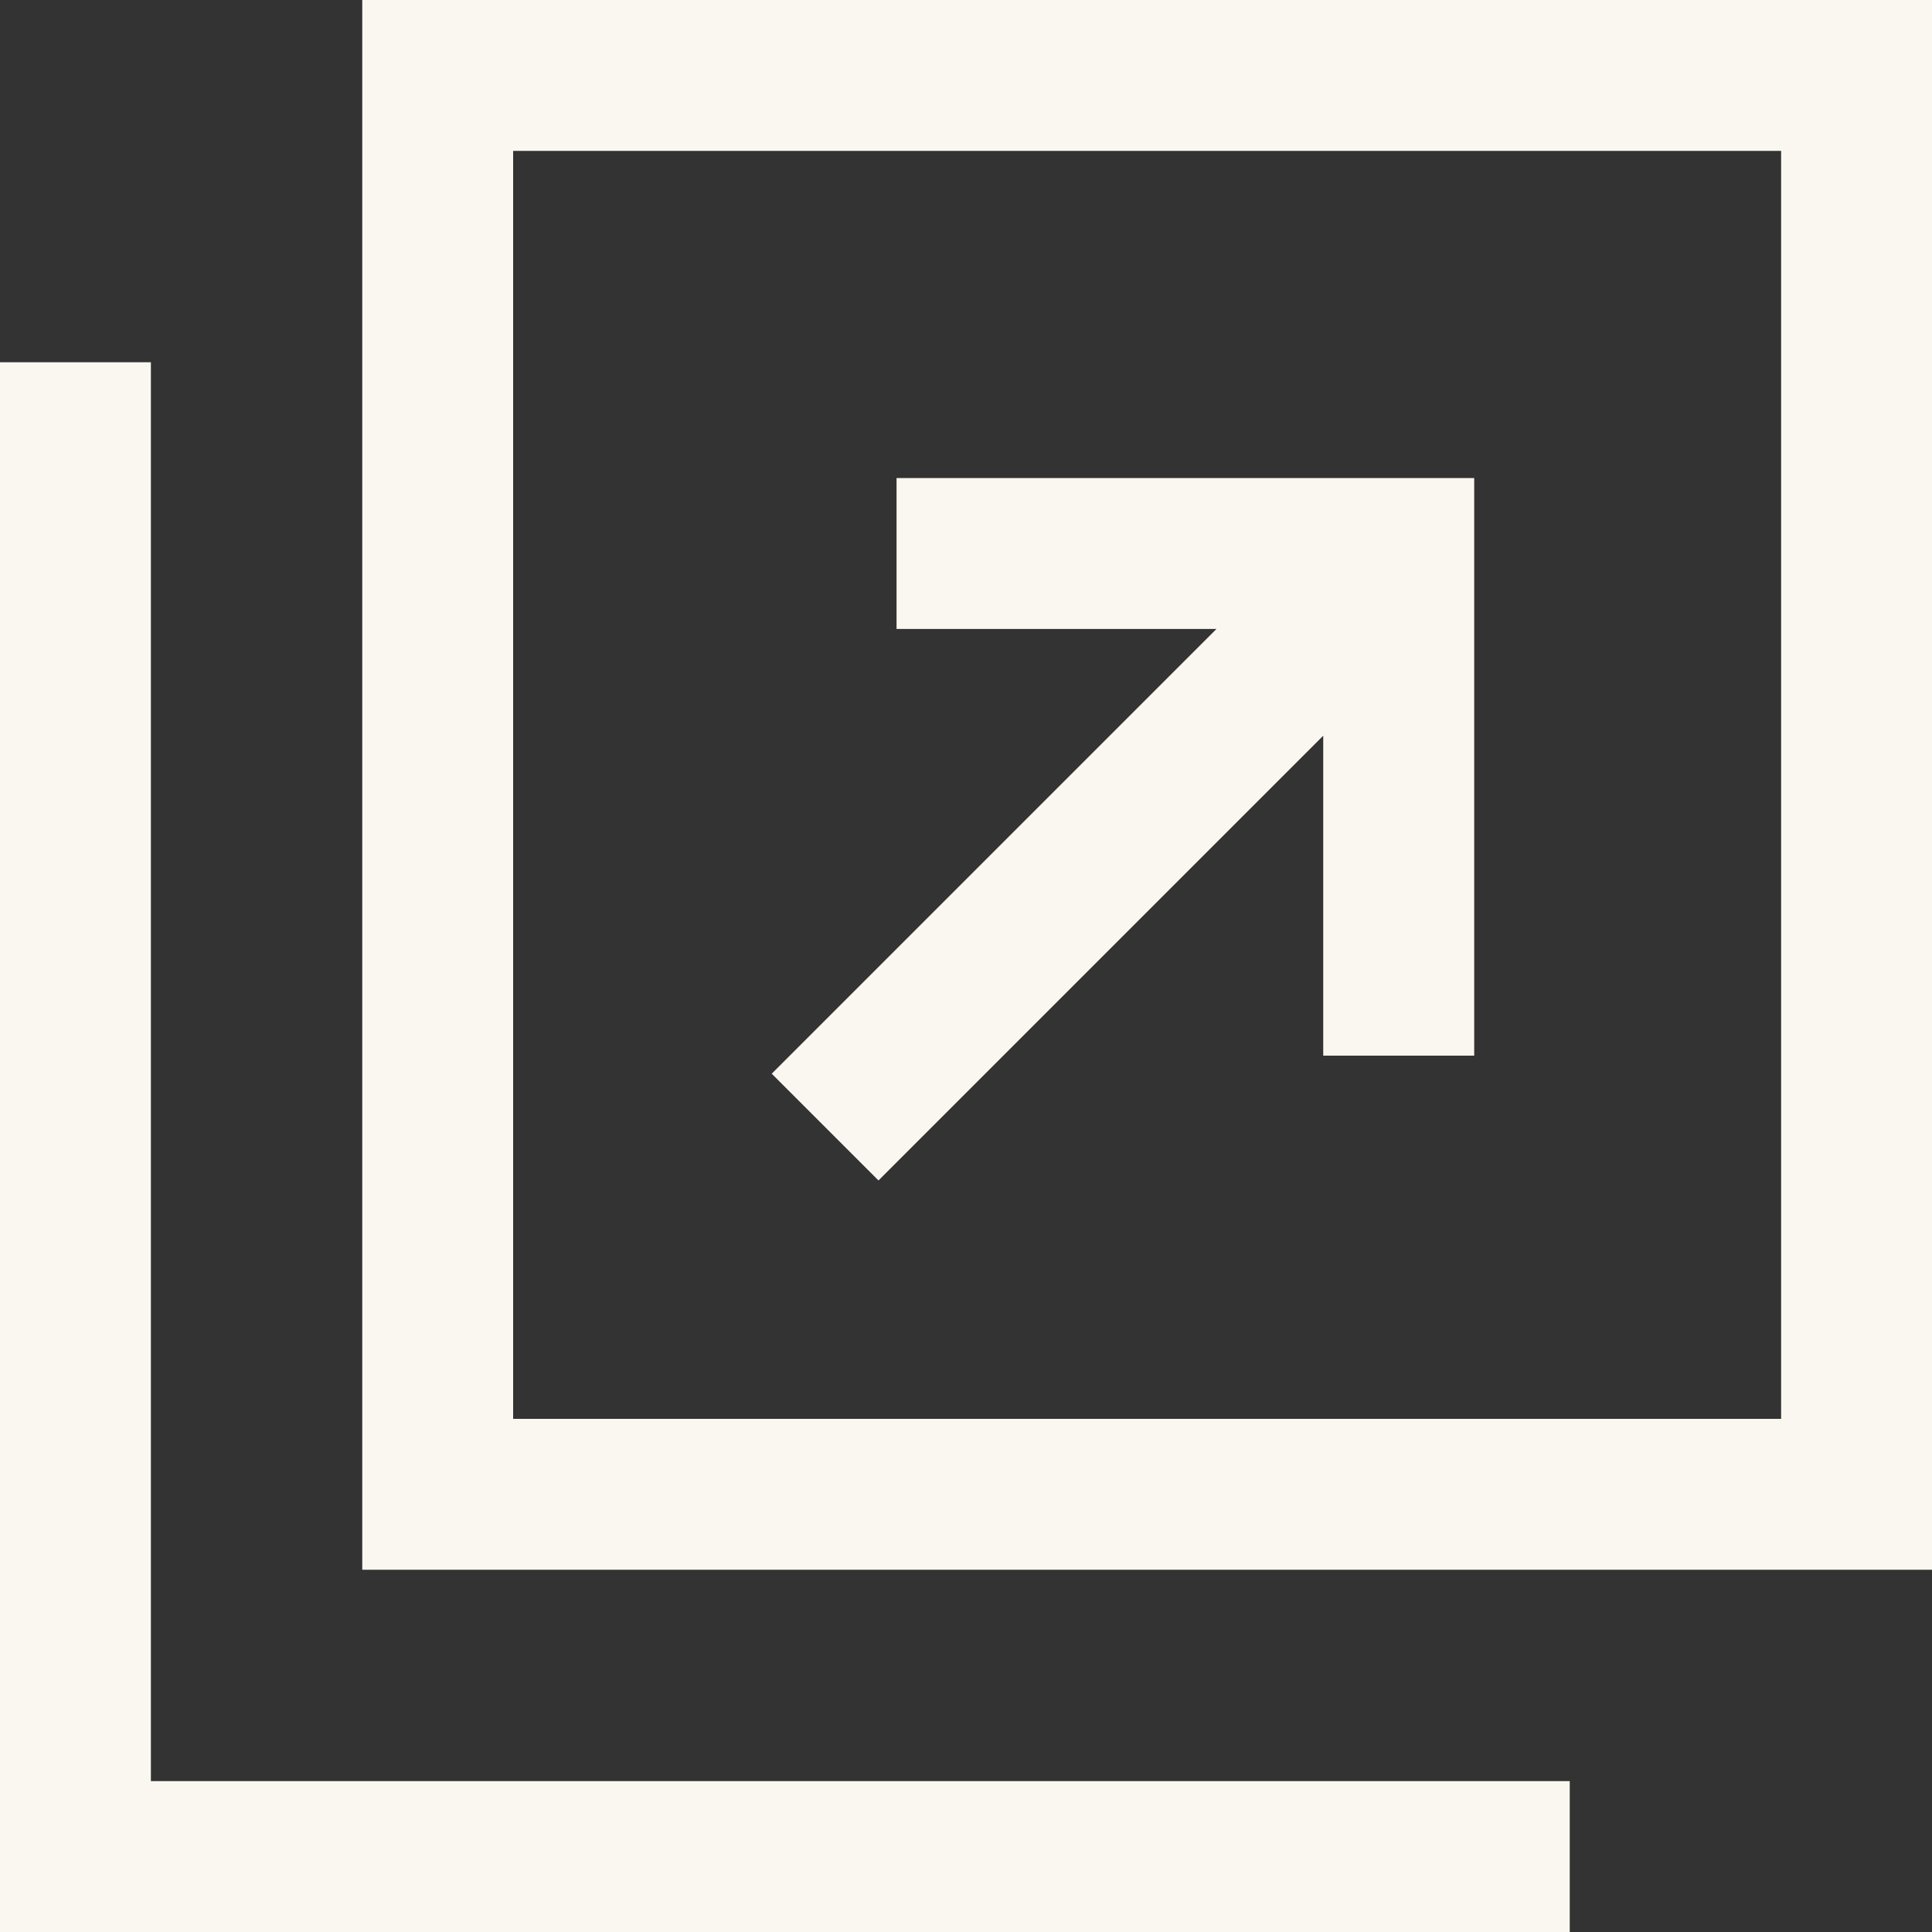
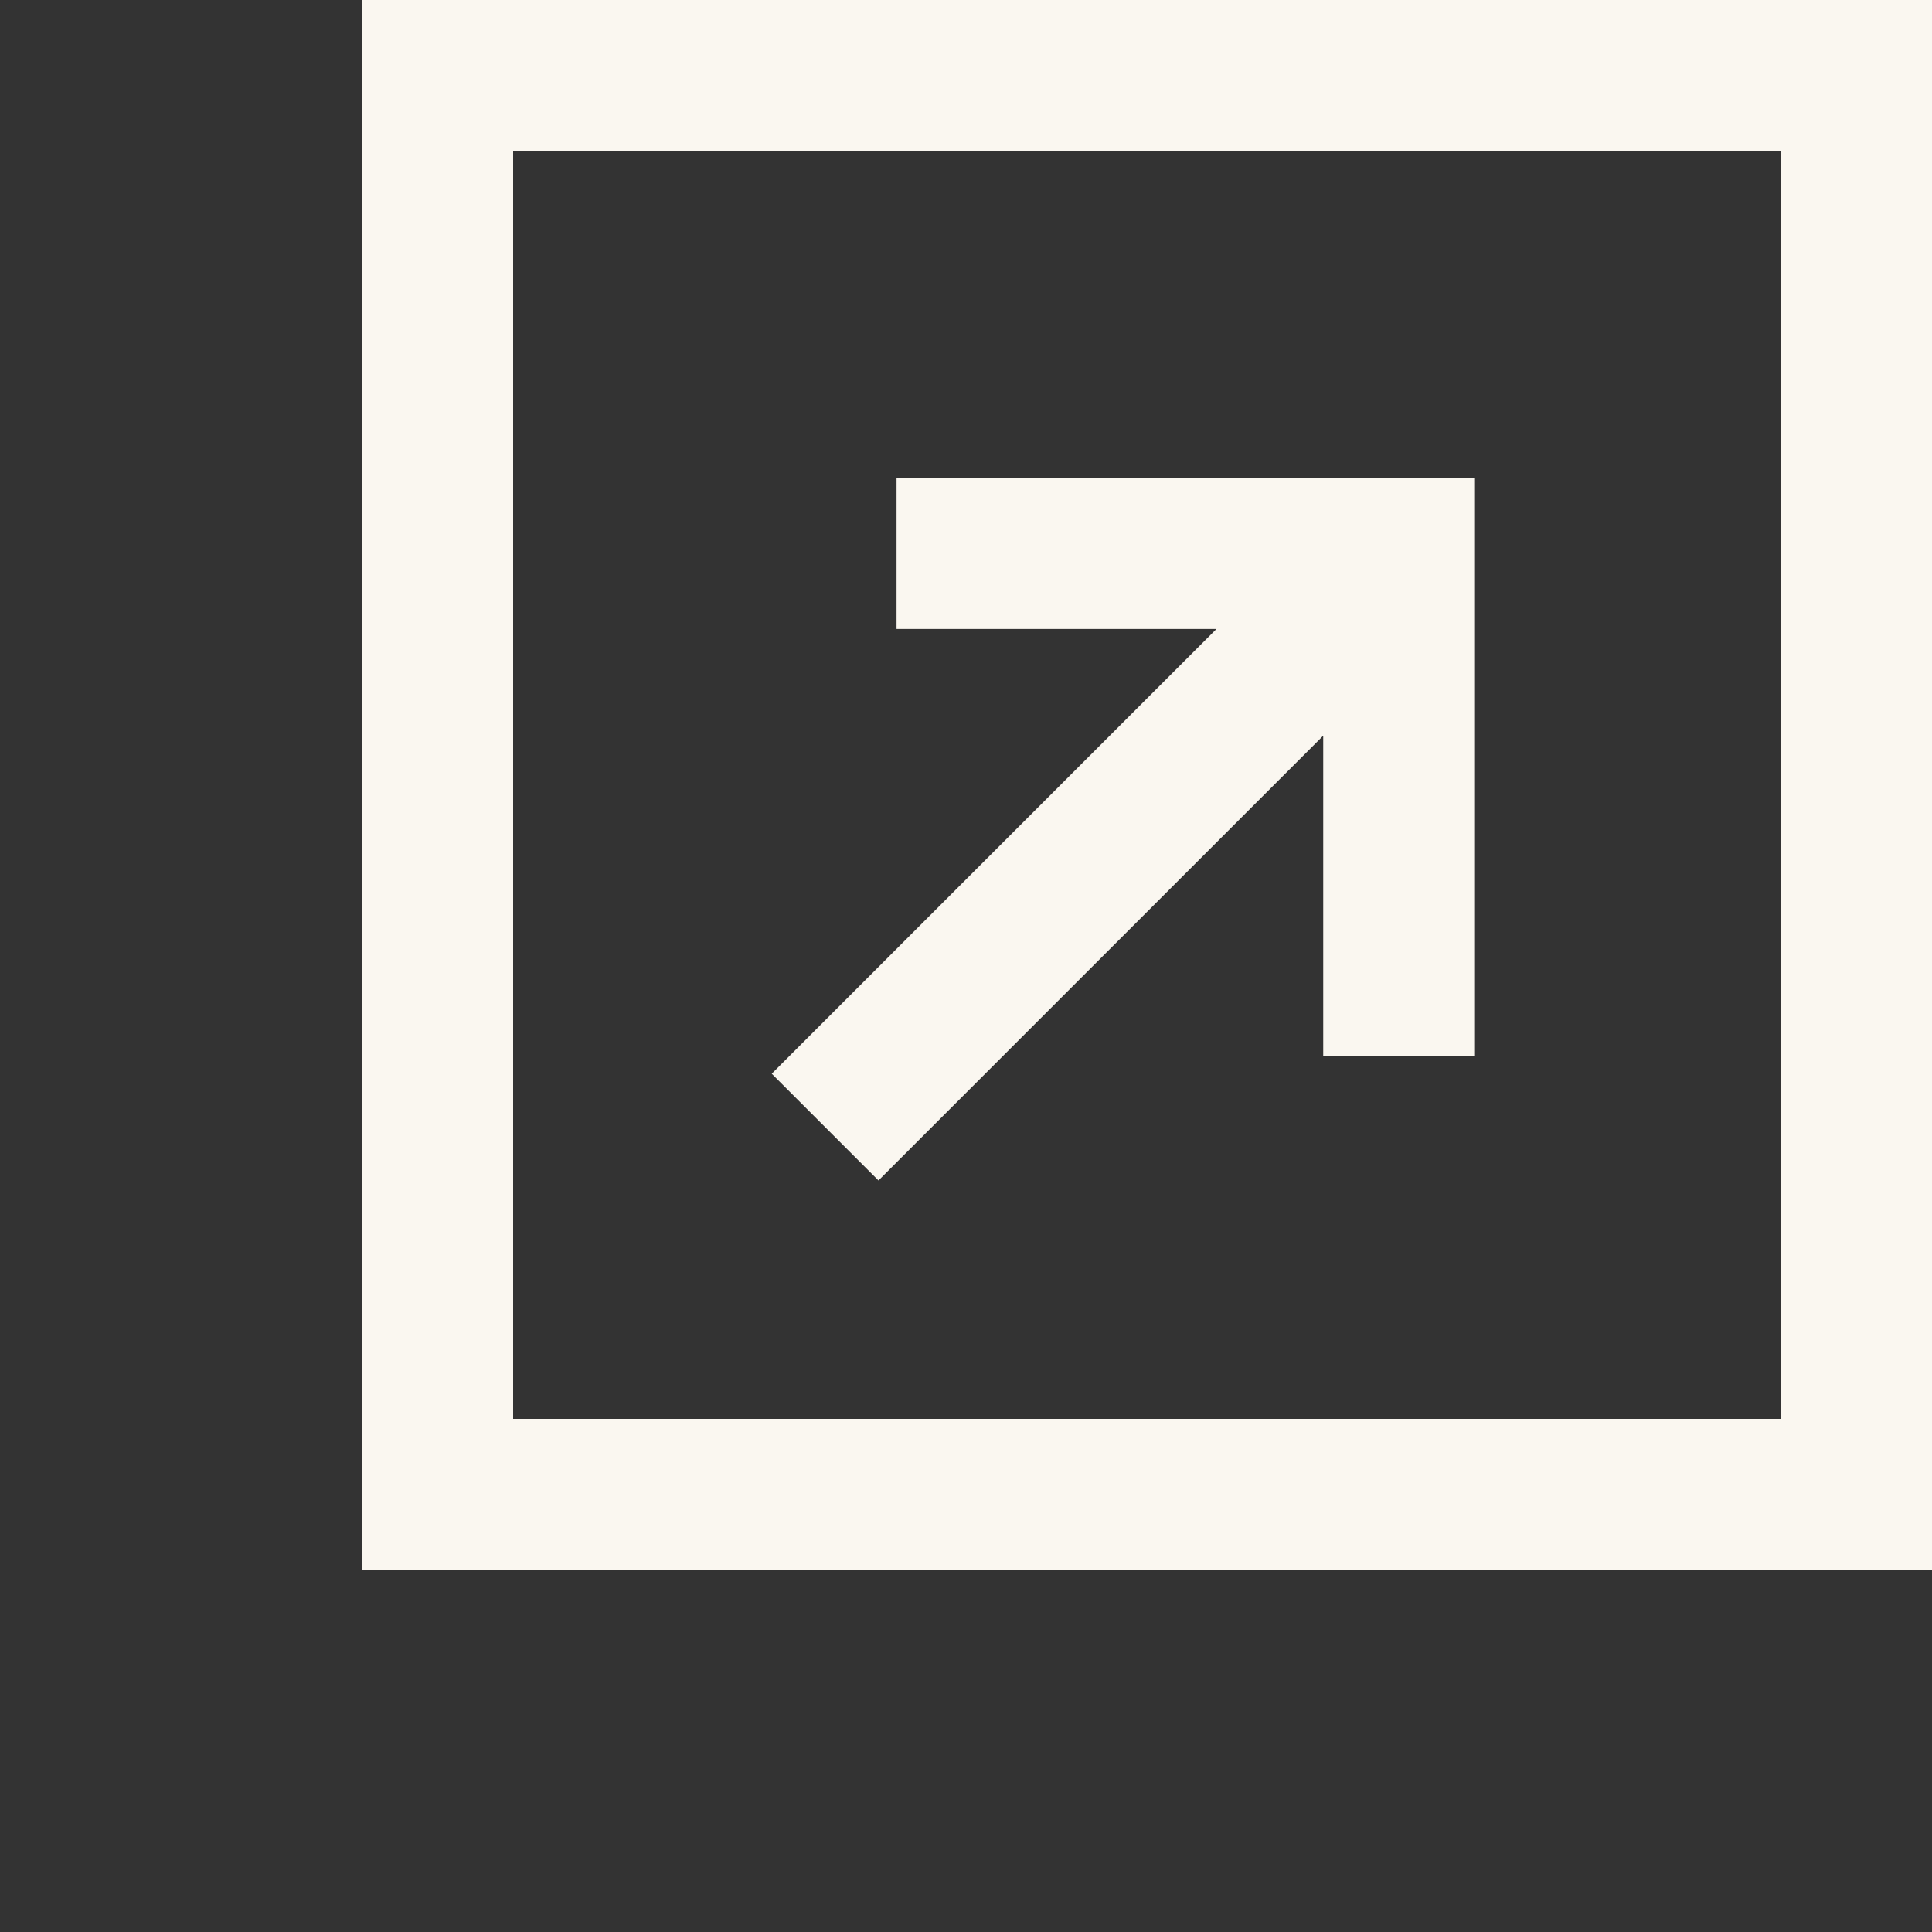
<svg xmlns="http://www.w3.org/2000/svg" width="20" height="20" viewBox="0 0 20 20" fill="none">
  <rect x="0" y="0" width="20" height="20" fill="#333333" stroke="none" />
  <path d="M3.75 0V16.25H20V0H3.75ZM18.438 14.688H5.312V1.562H18.438V14.688Z" fill="#FAF7F0" />
-   <path d="M1.562 18.438V11.562V5.312V3.75H0V20H16.25V18.438H14.688H1.562Z" fill="#FAF7F0" />
  <path d="M9.094 12.22L13.698 7.616V10.928H15.261V4.949H9.281V6.511H12.593L7.989 11.115L9.094 12.22Z" fill="#FAF7F0" />
</svg>